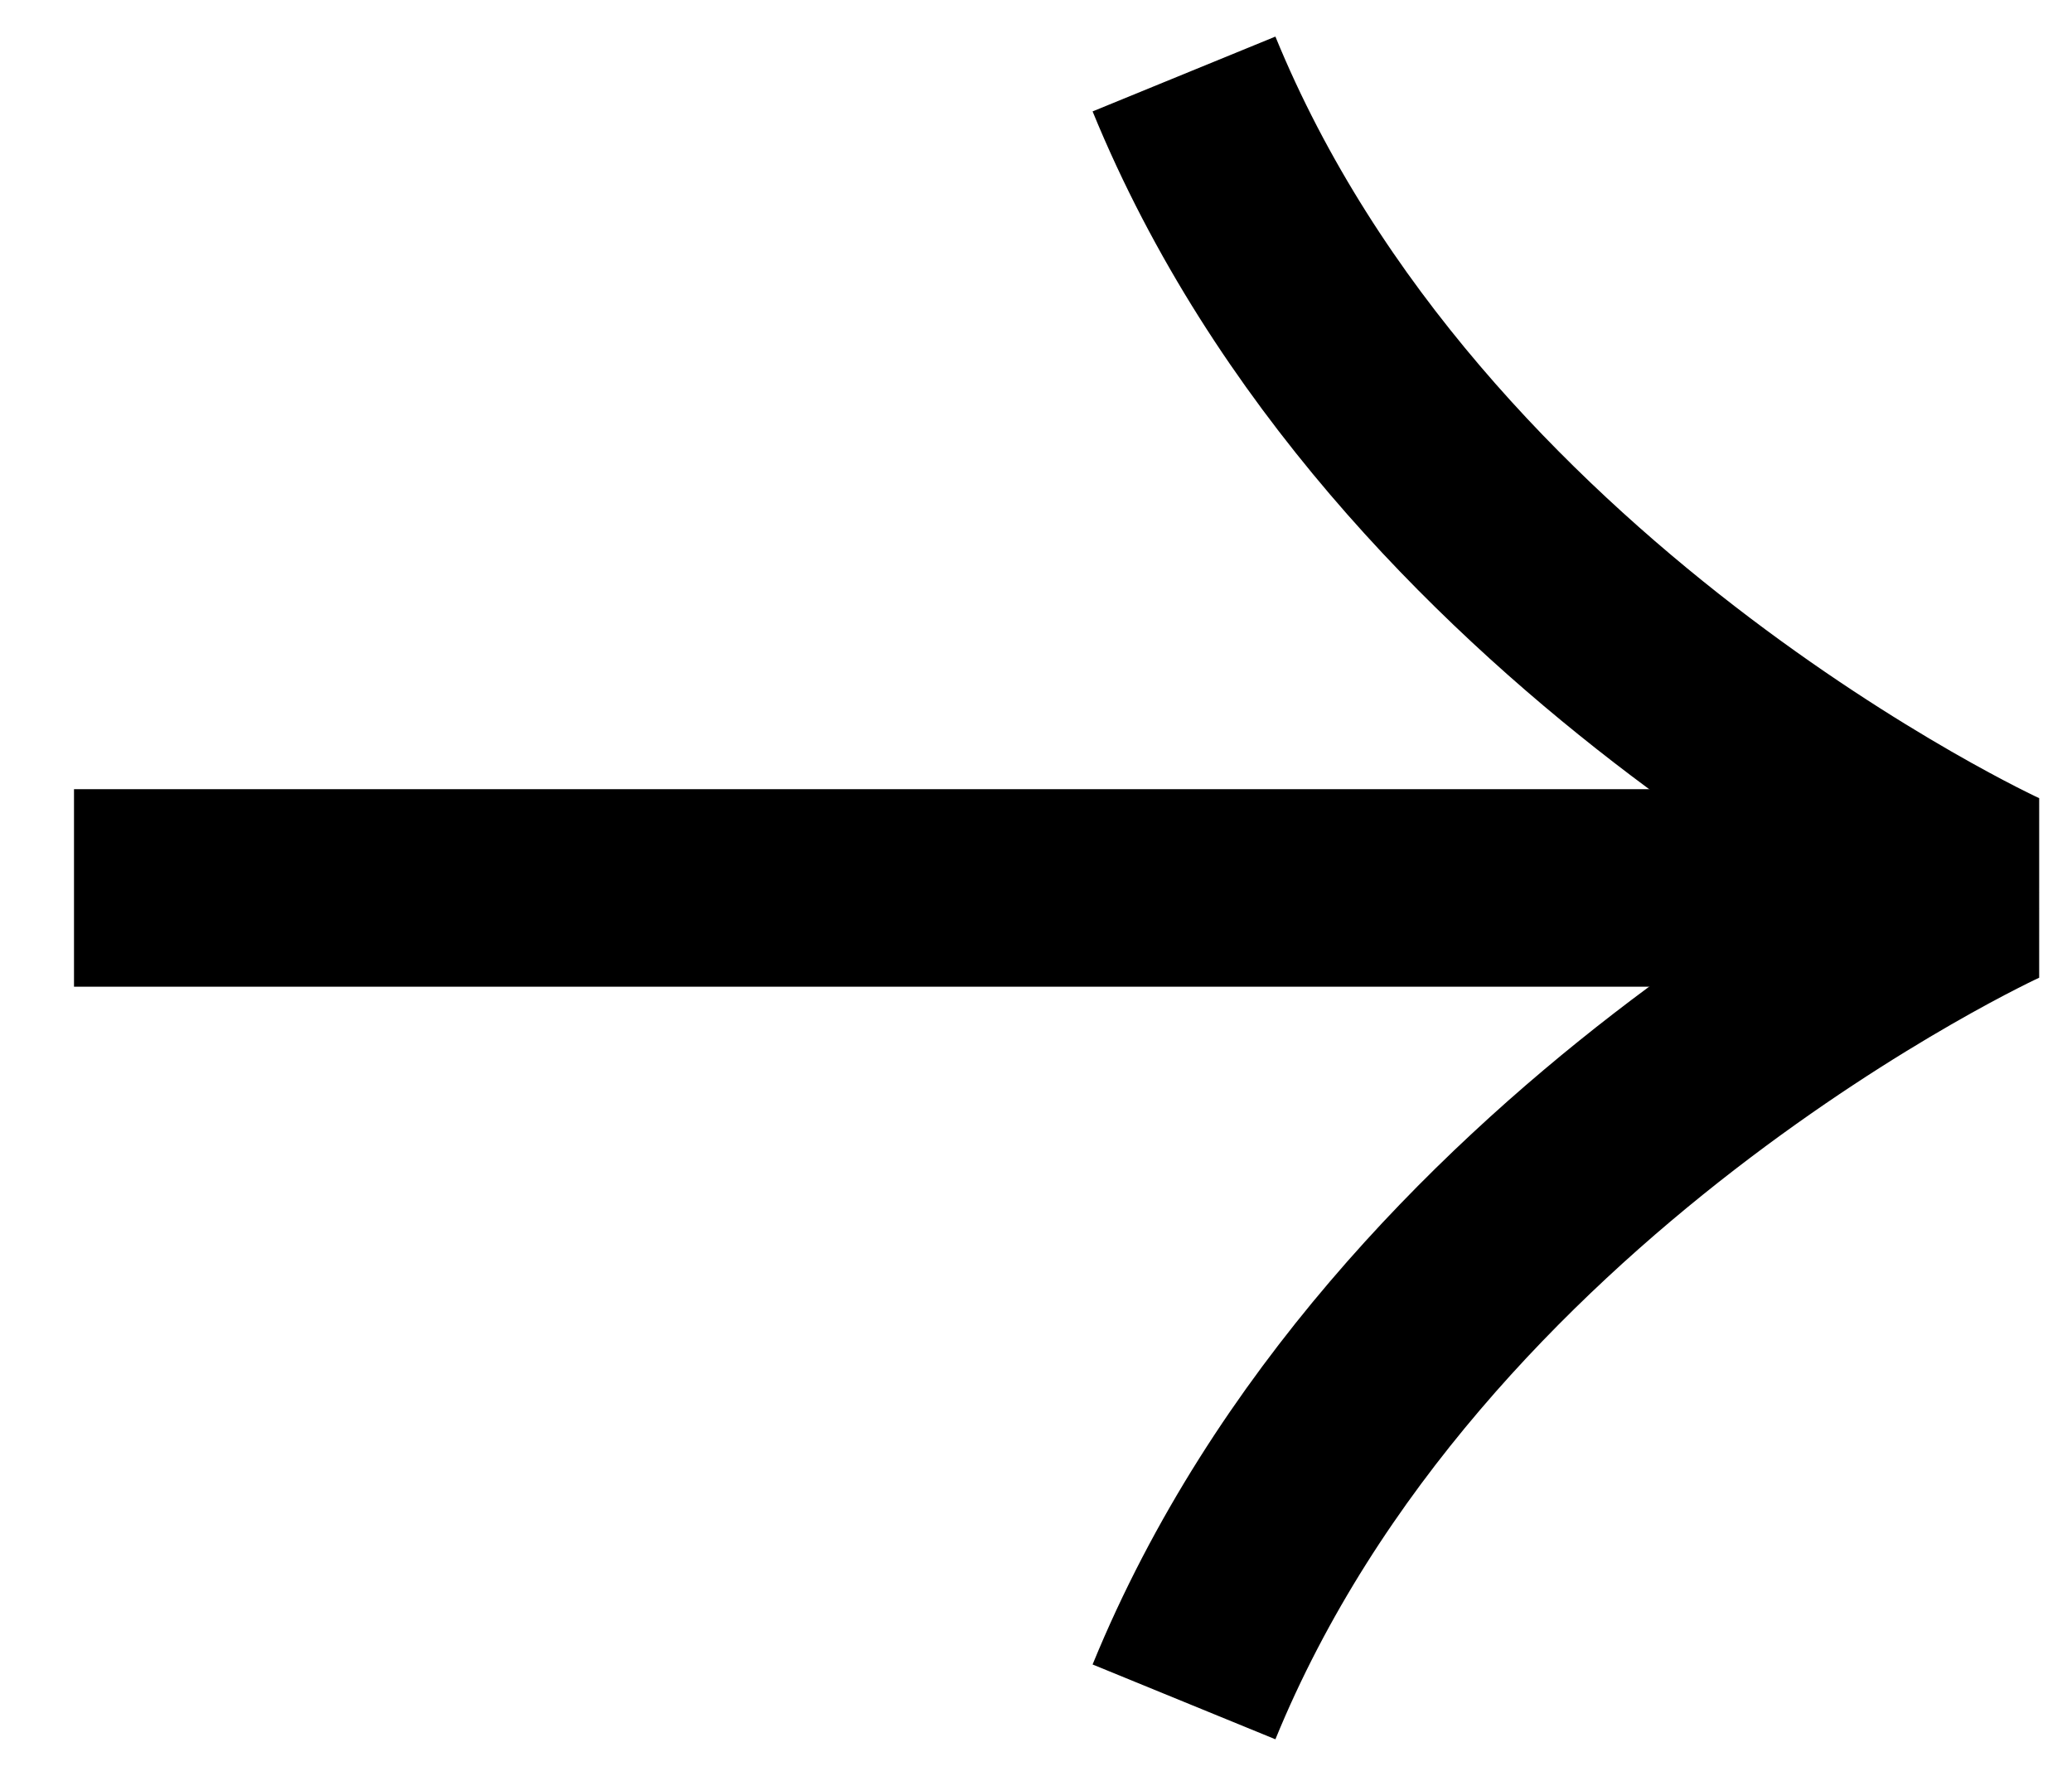
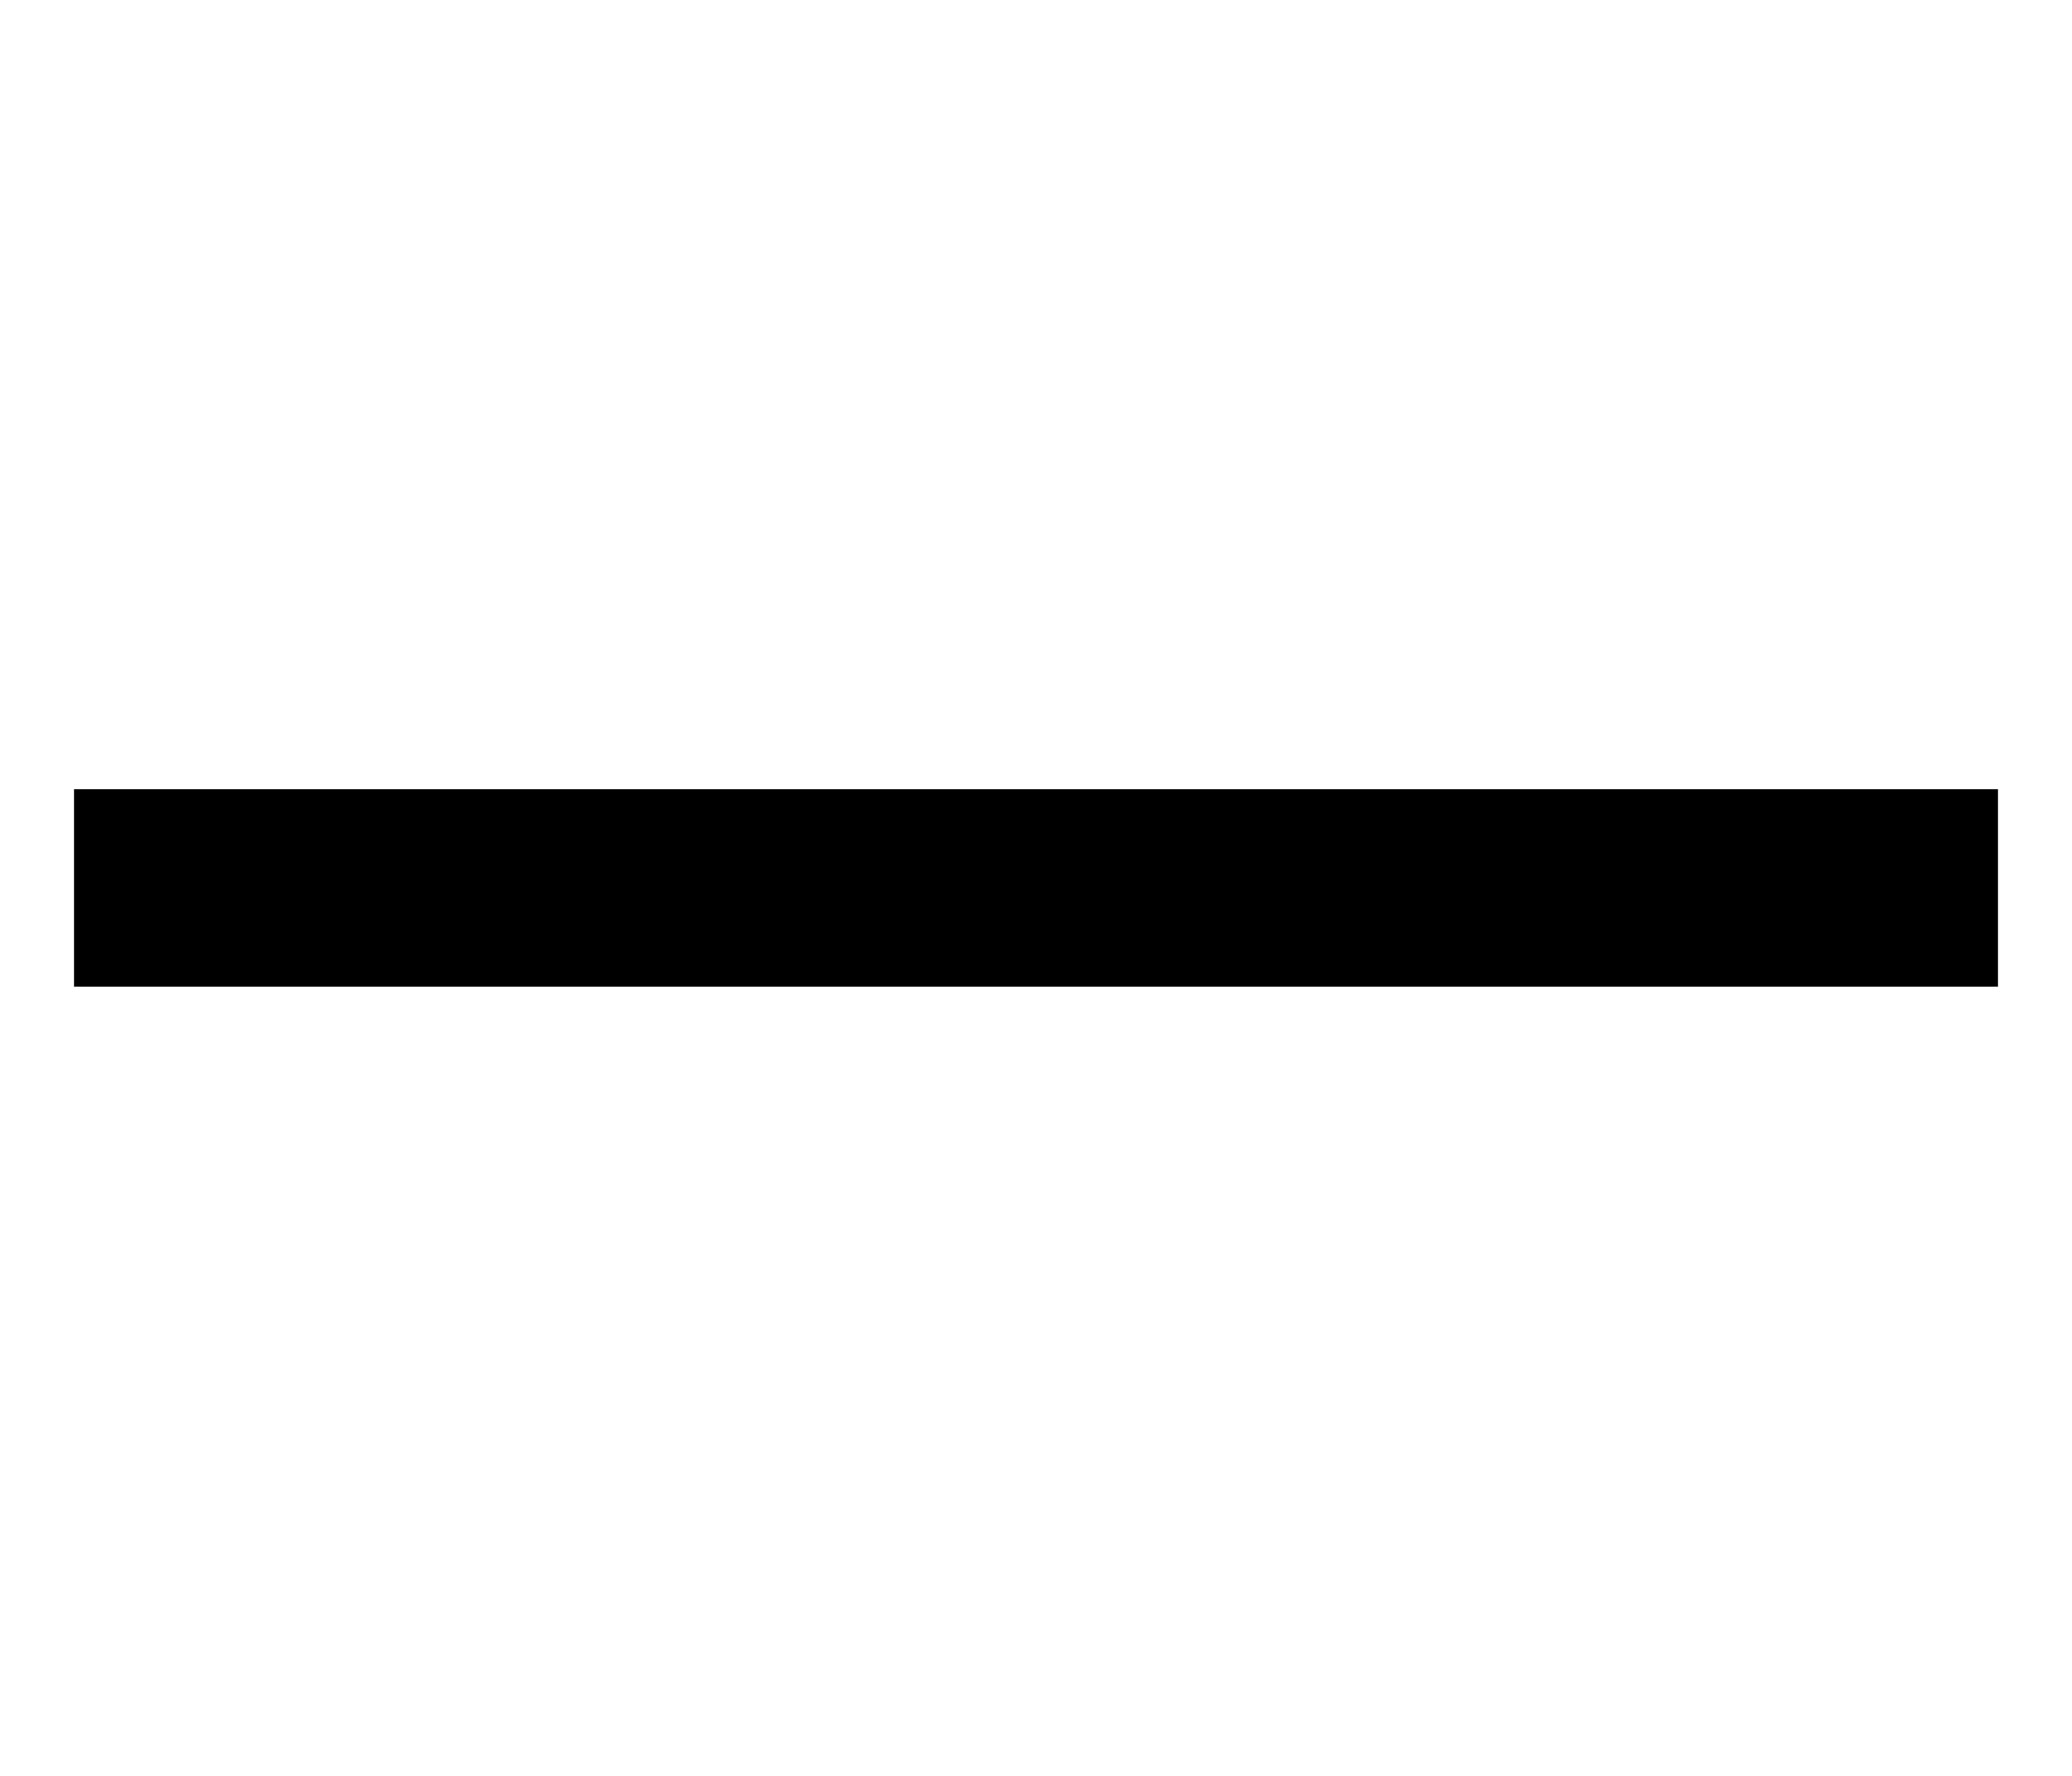
<svg xmlns="http://www.w3.org/2000/svg" id="arrow-next" width="21" height="18" viewBox="0 0 21 18" fill="none">
  <path d="M0.75 9H20.25" stroke="black" stroke-width="2.002" stroke-linejoin="bevel" />
-   <path d="M12 17.25C14.25 11.752 20.25 9 20.25 9C20.25 9 14.25 6.247 12 0.75" stroke="black" stroke-width="2.002" stroke-linejoin="bevel" />
</svg>